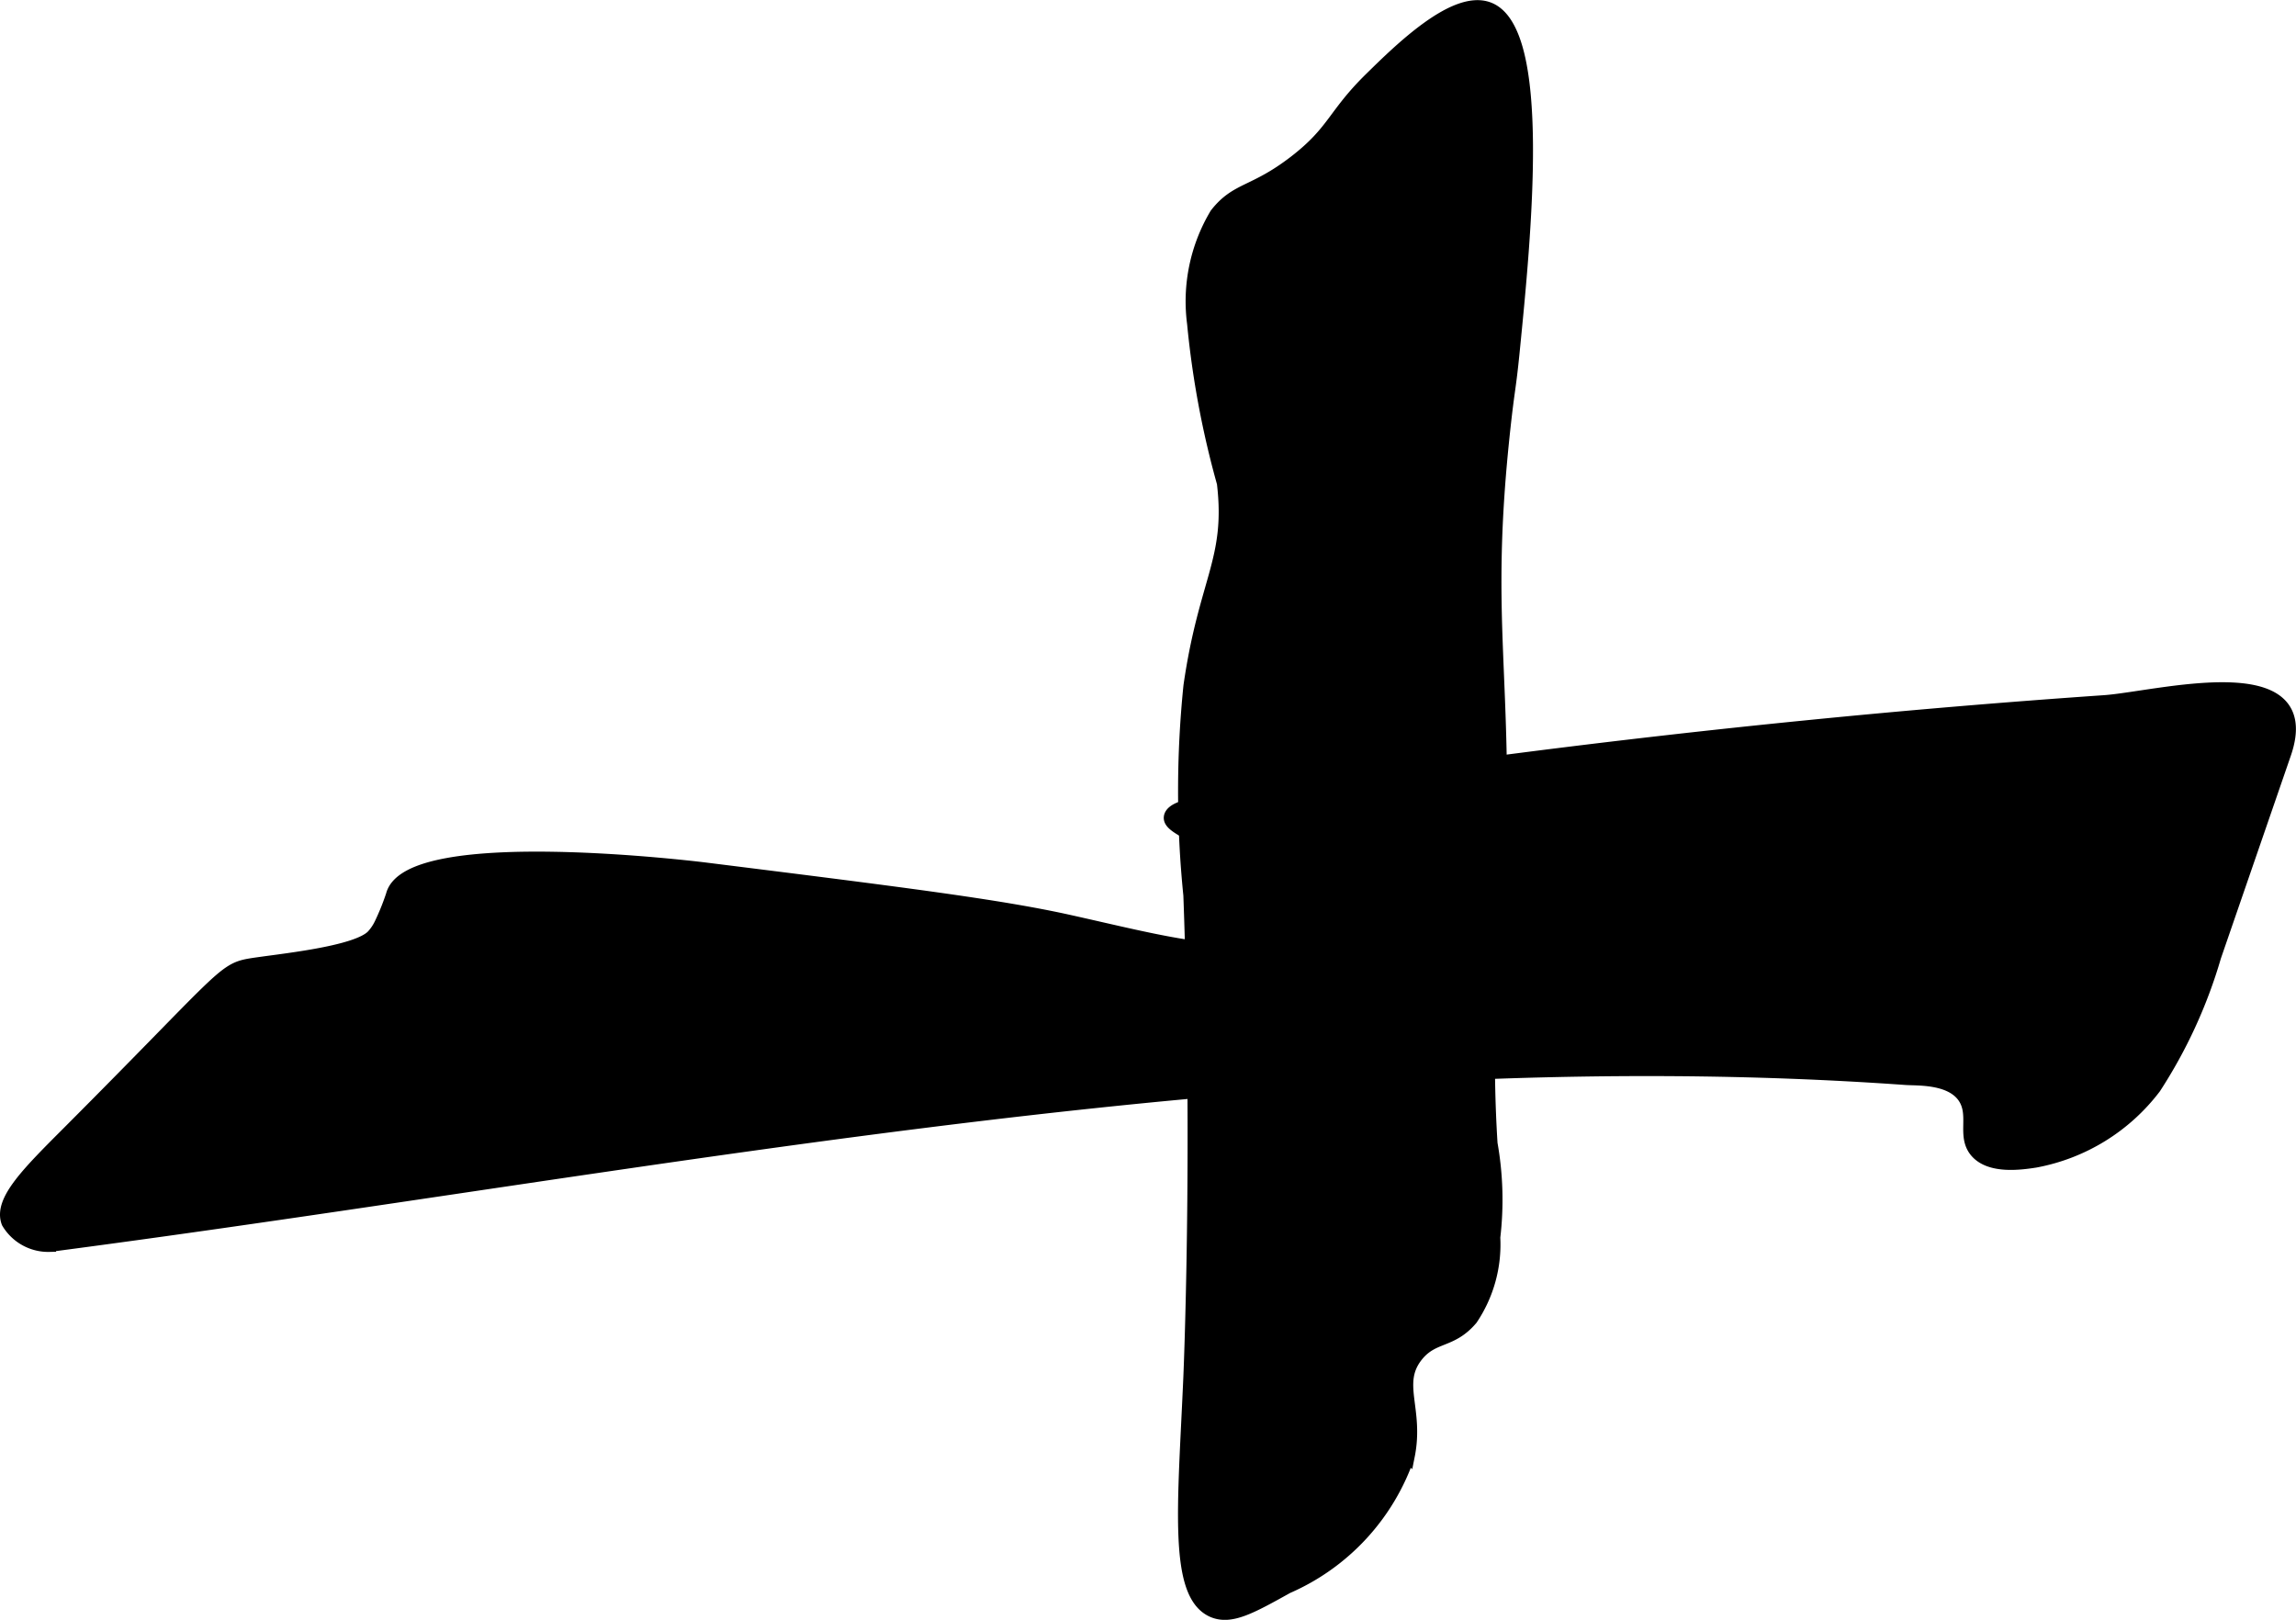
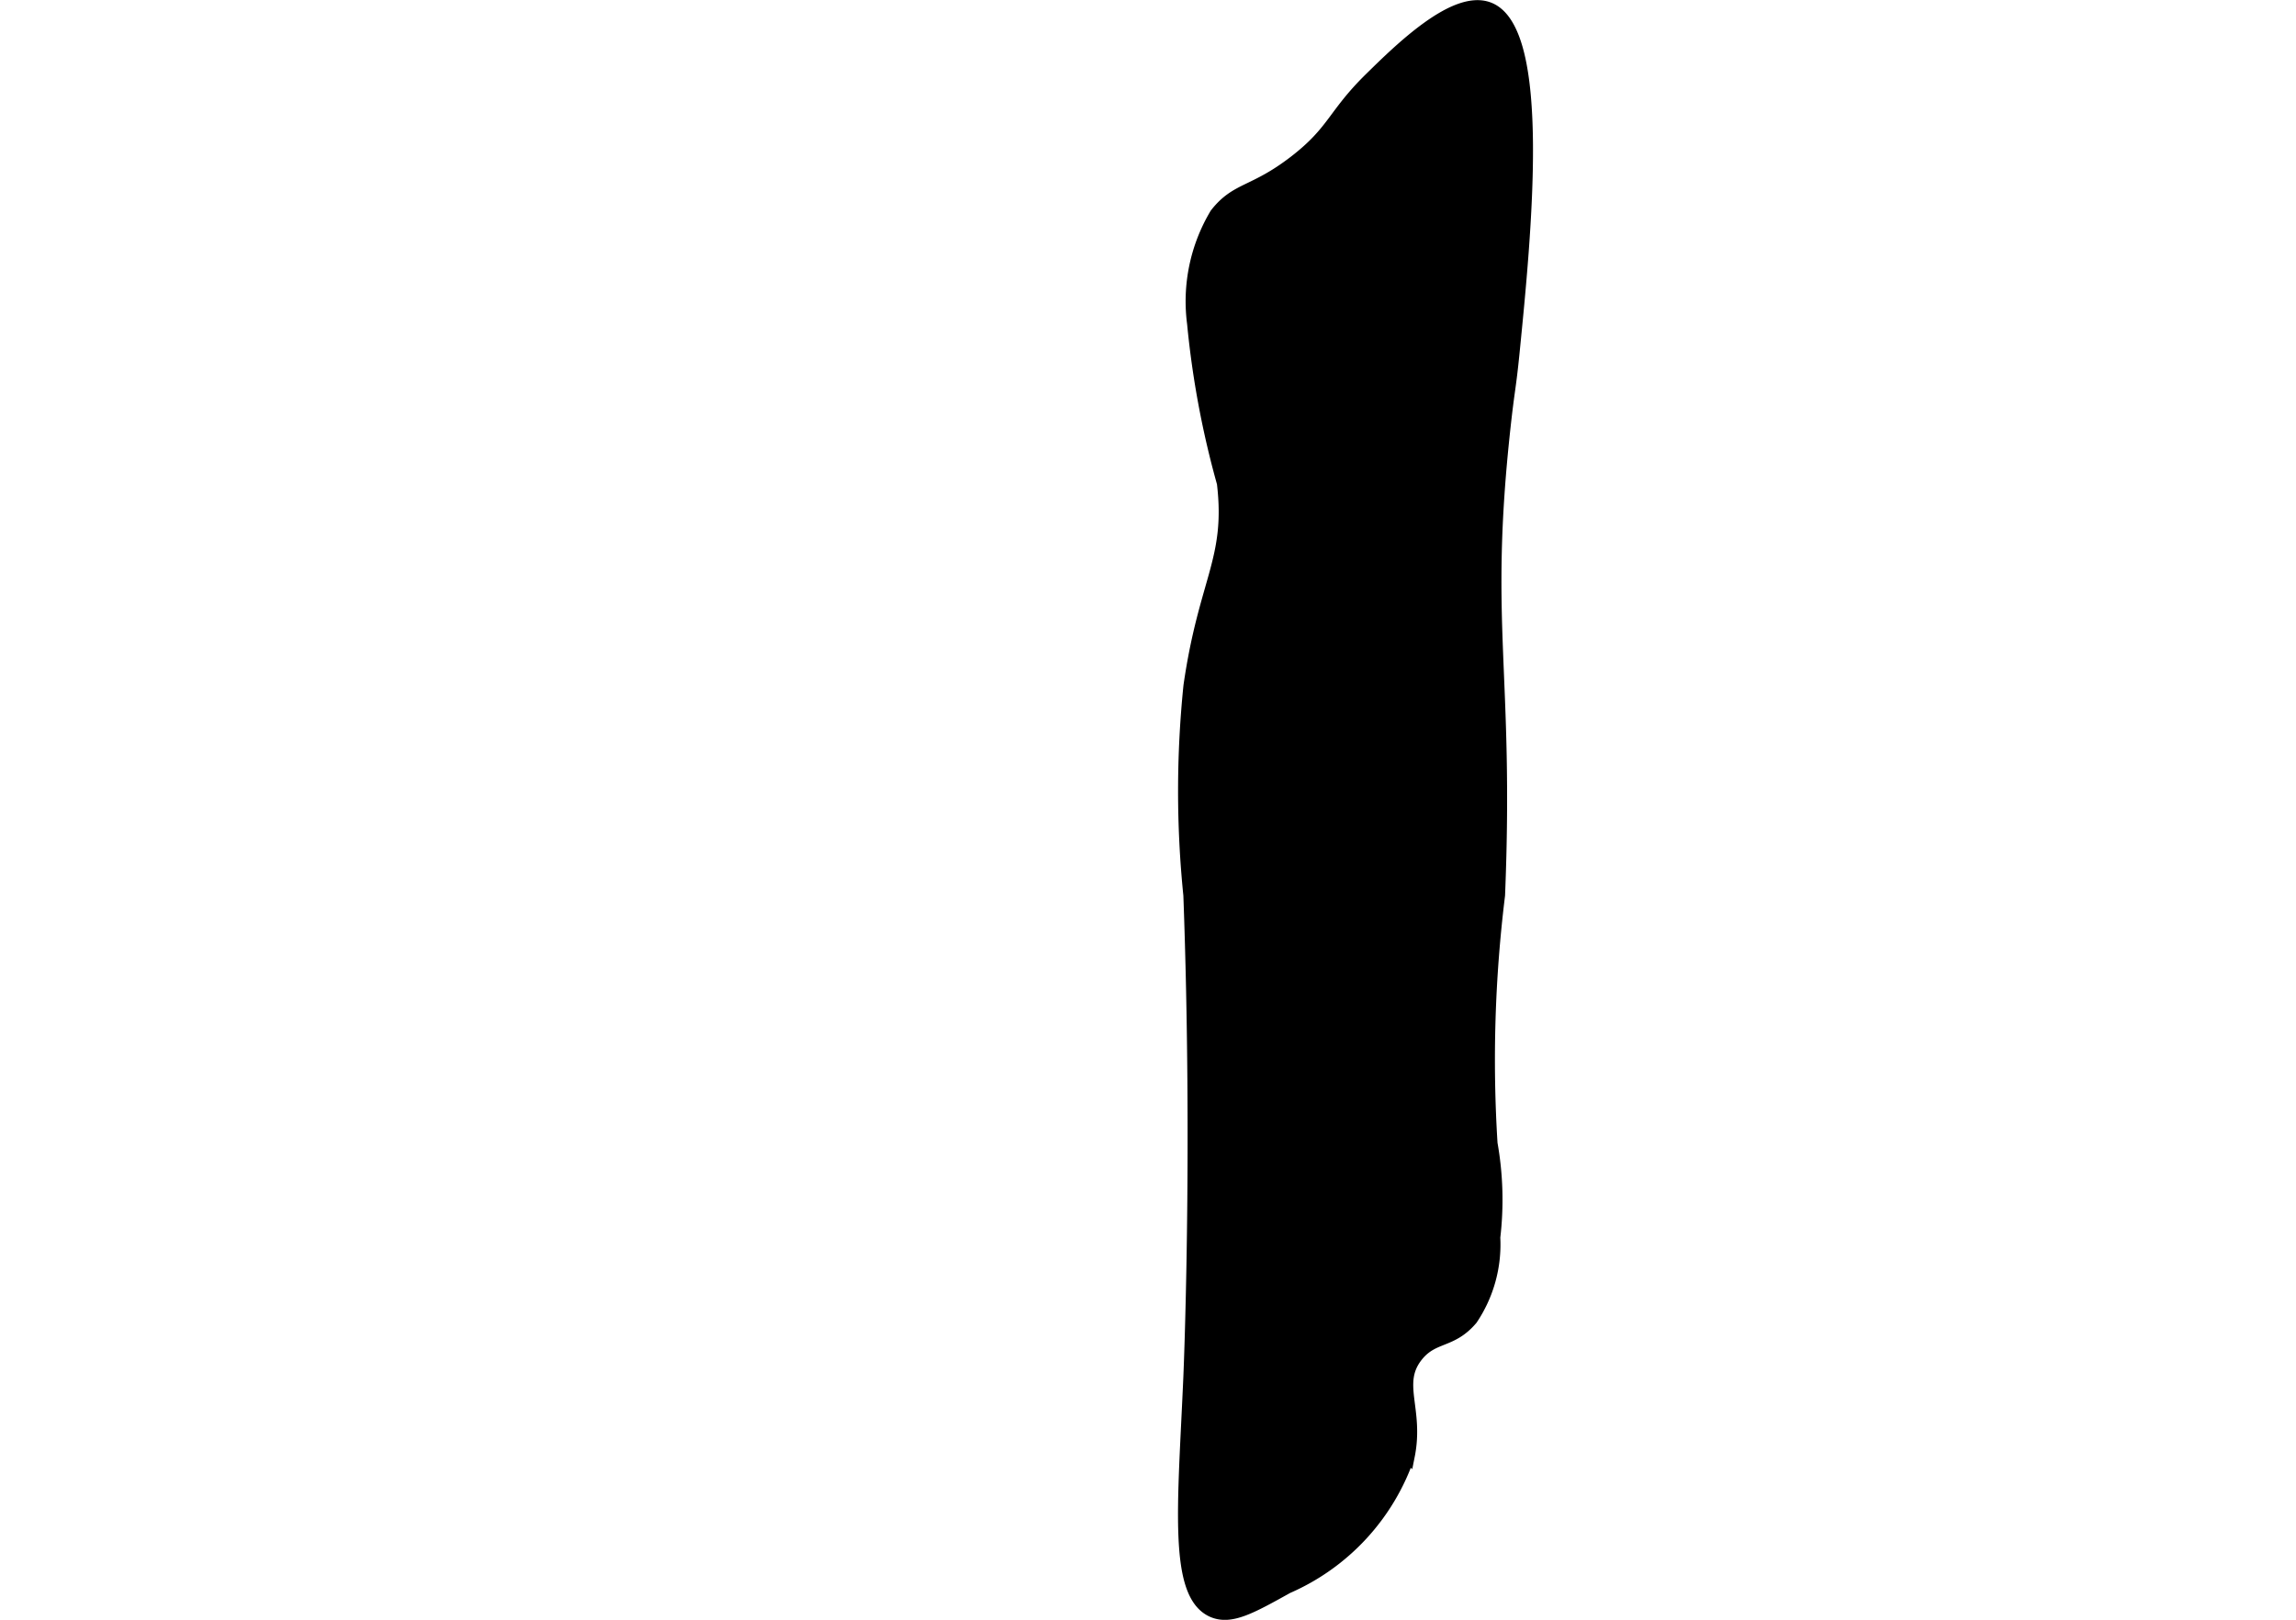
<svg xmlns="http://www.w3.org/2000/svg" version="1.1" width="9.162mm" height="6.464mm" viewBox="0 0 25.972 18.322">
  <defs>
    <style type="text/css">
      .a {
        stroke: #000;
        stroke-miterlimit: 10;
        stroke-width: 0.15px;
      }
    </style>
  </defs>
-   <path class="a" d="M7.971,9.83c2.224.278,3.335.417,4.128.594.964.214,1.984.494,2.17.17.095-.165-.058-.431-.128-.553-.316-.552-.925-.641-.901-.799.027-.171.675-.181.675-.181q3.253-.514,6.531-.84,1.677-.167,3.358-.283c.6-.042,2.428-.542,2.038.587l-.791,2.293a5.578,5.578,0,0,1-.68,1.483,2.196,2.196,0,0,1-1.349.832c-.157.024-.512.077-.669-.113-.145-.176.004-.412-.136-.614-.154-.221-.524-.199-.656-.208-7.026-.5-14.019.973-21.002,1.888a.529.529,0,0,1-.468-.259c-.093-.243.231-.561.689-1.02,1.734-1.738,1.738-1.838,2.049-1.891.292-.049,1.218-.131,1.394-.335a.553.553,0,0,0,.084-.126,2.742,2.742,0,0,0,.133-.329C4.626,9.411,7.971,9.83,7.971,9.83Z" />
  <path class="a" d="M16.95,10.126a15.215,15.215,0,0,0-.085,2.809,3.637,3.637,0,0,1,.031,1.062,1.506,1.506,0,0,1-.253.919c-.228.271-.433.183-.62.419-.249.316.012.603-.094,1.132a2.502,2.502,0,0,1-1.369,1.485c-.411.229-.638.355-.838.27-.434-.186-.324-1.192-.261-2.648,0-0.0.108-2.495,0-5.447a11.67,11.67,0,0,1,.001-2.37c.173-1.198.481-1.424.378-2.294a10.349,10.349,0,0,1-.337-1.805,1.919,1.919,0,0,1,.255-1.234c.233-.299.424-.233.894-.596.442-.342.434-.526.851-.936.339-.333.954-.937,1.333-.795.641.24.412,2.546.279,3.882-.042.421-.053.399-.102.843C16.765,7.079,17.053,7.595,16.95,10.126Z" />
</svg>